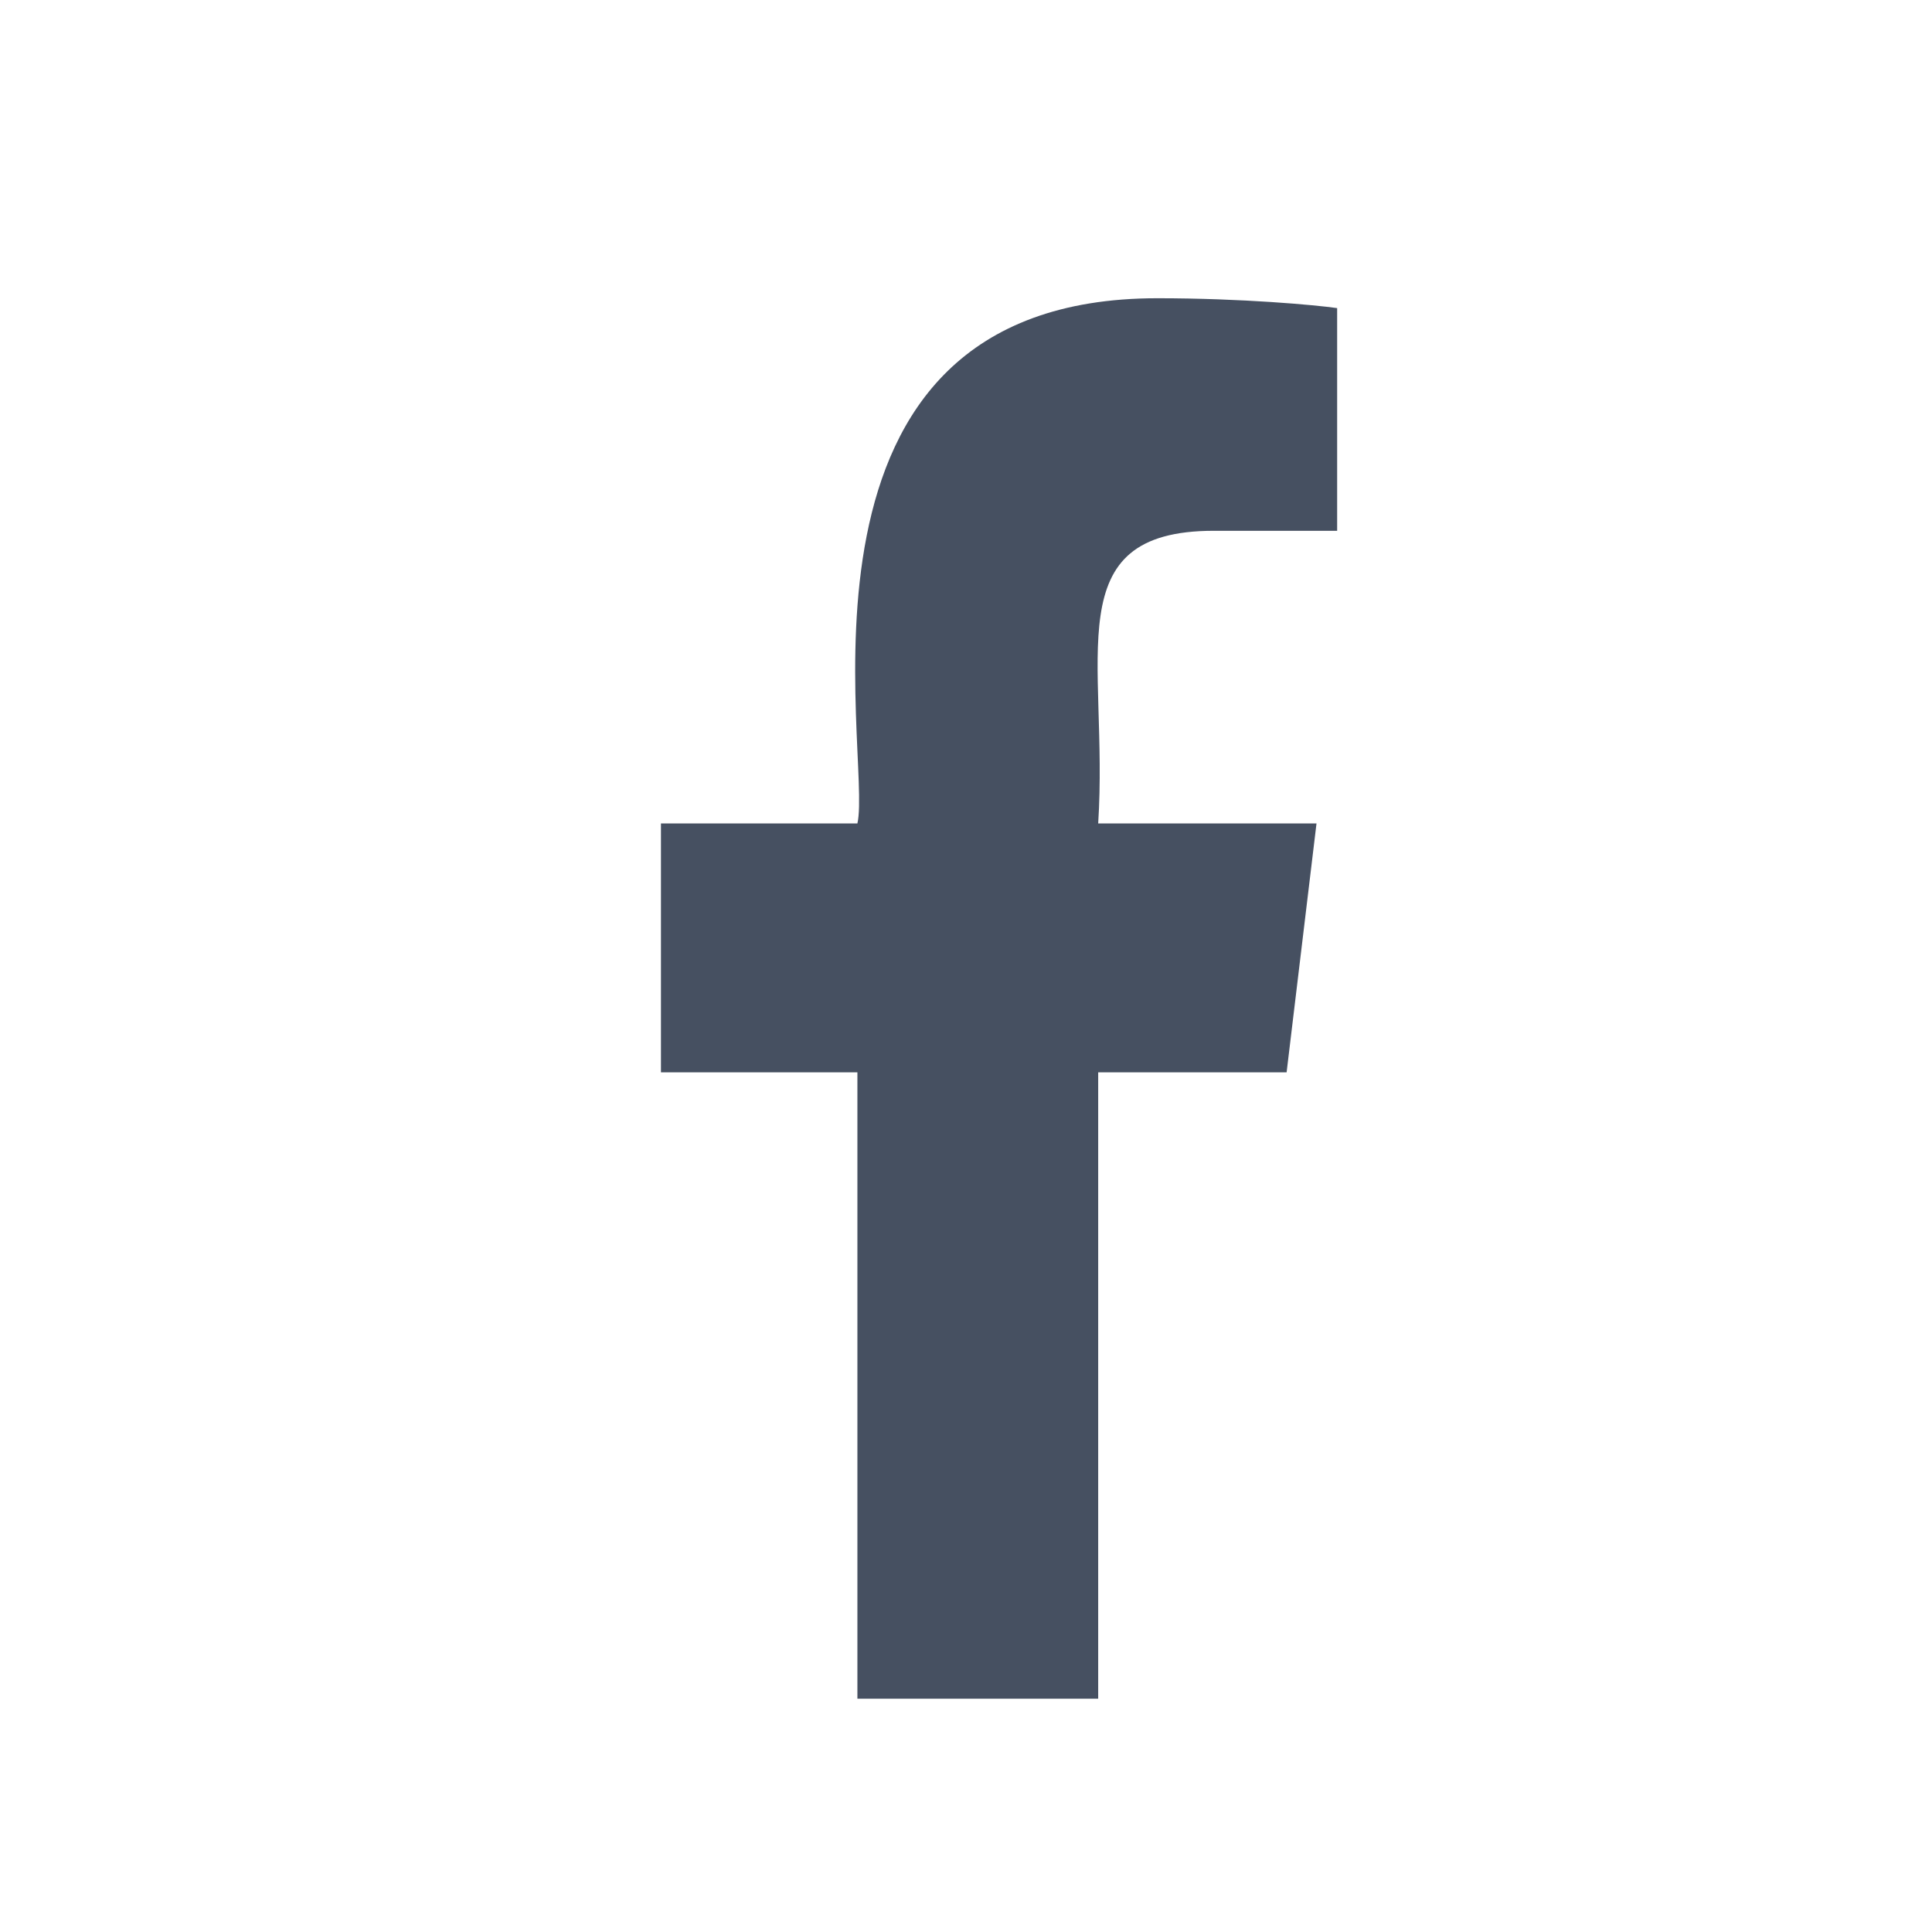
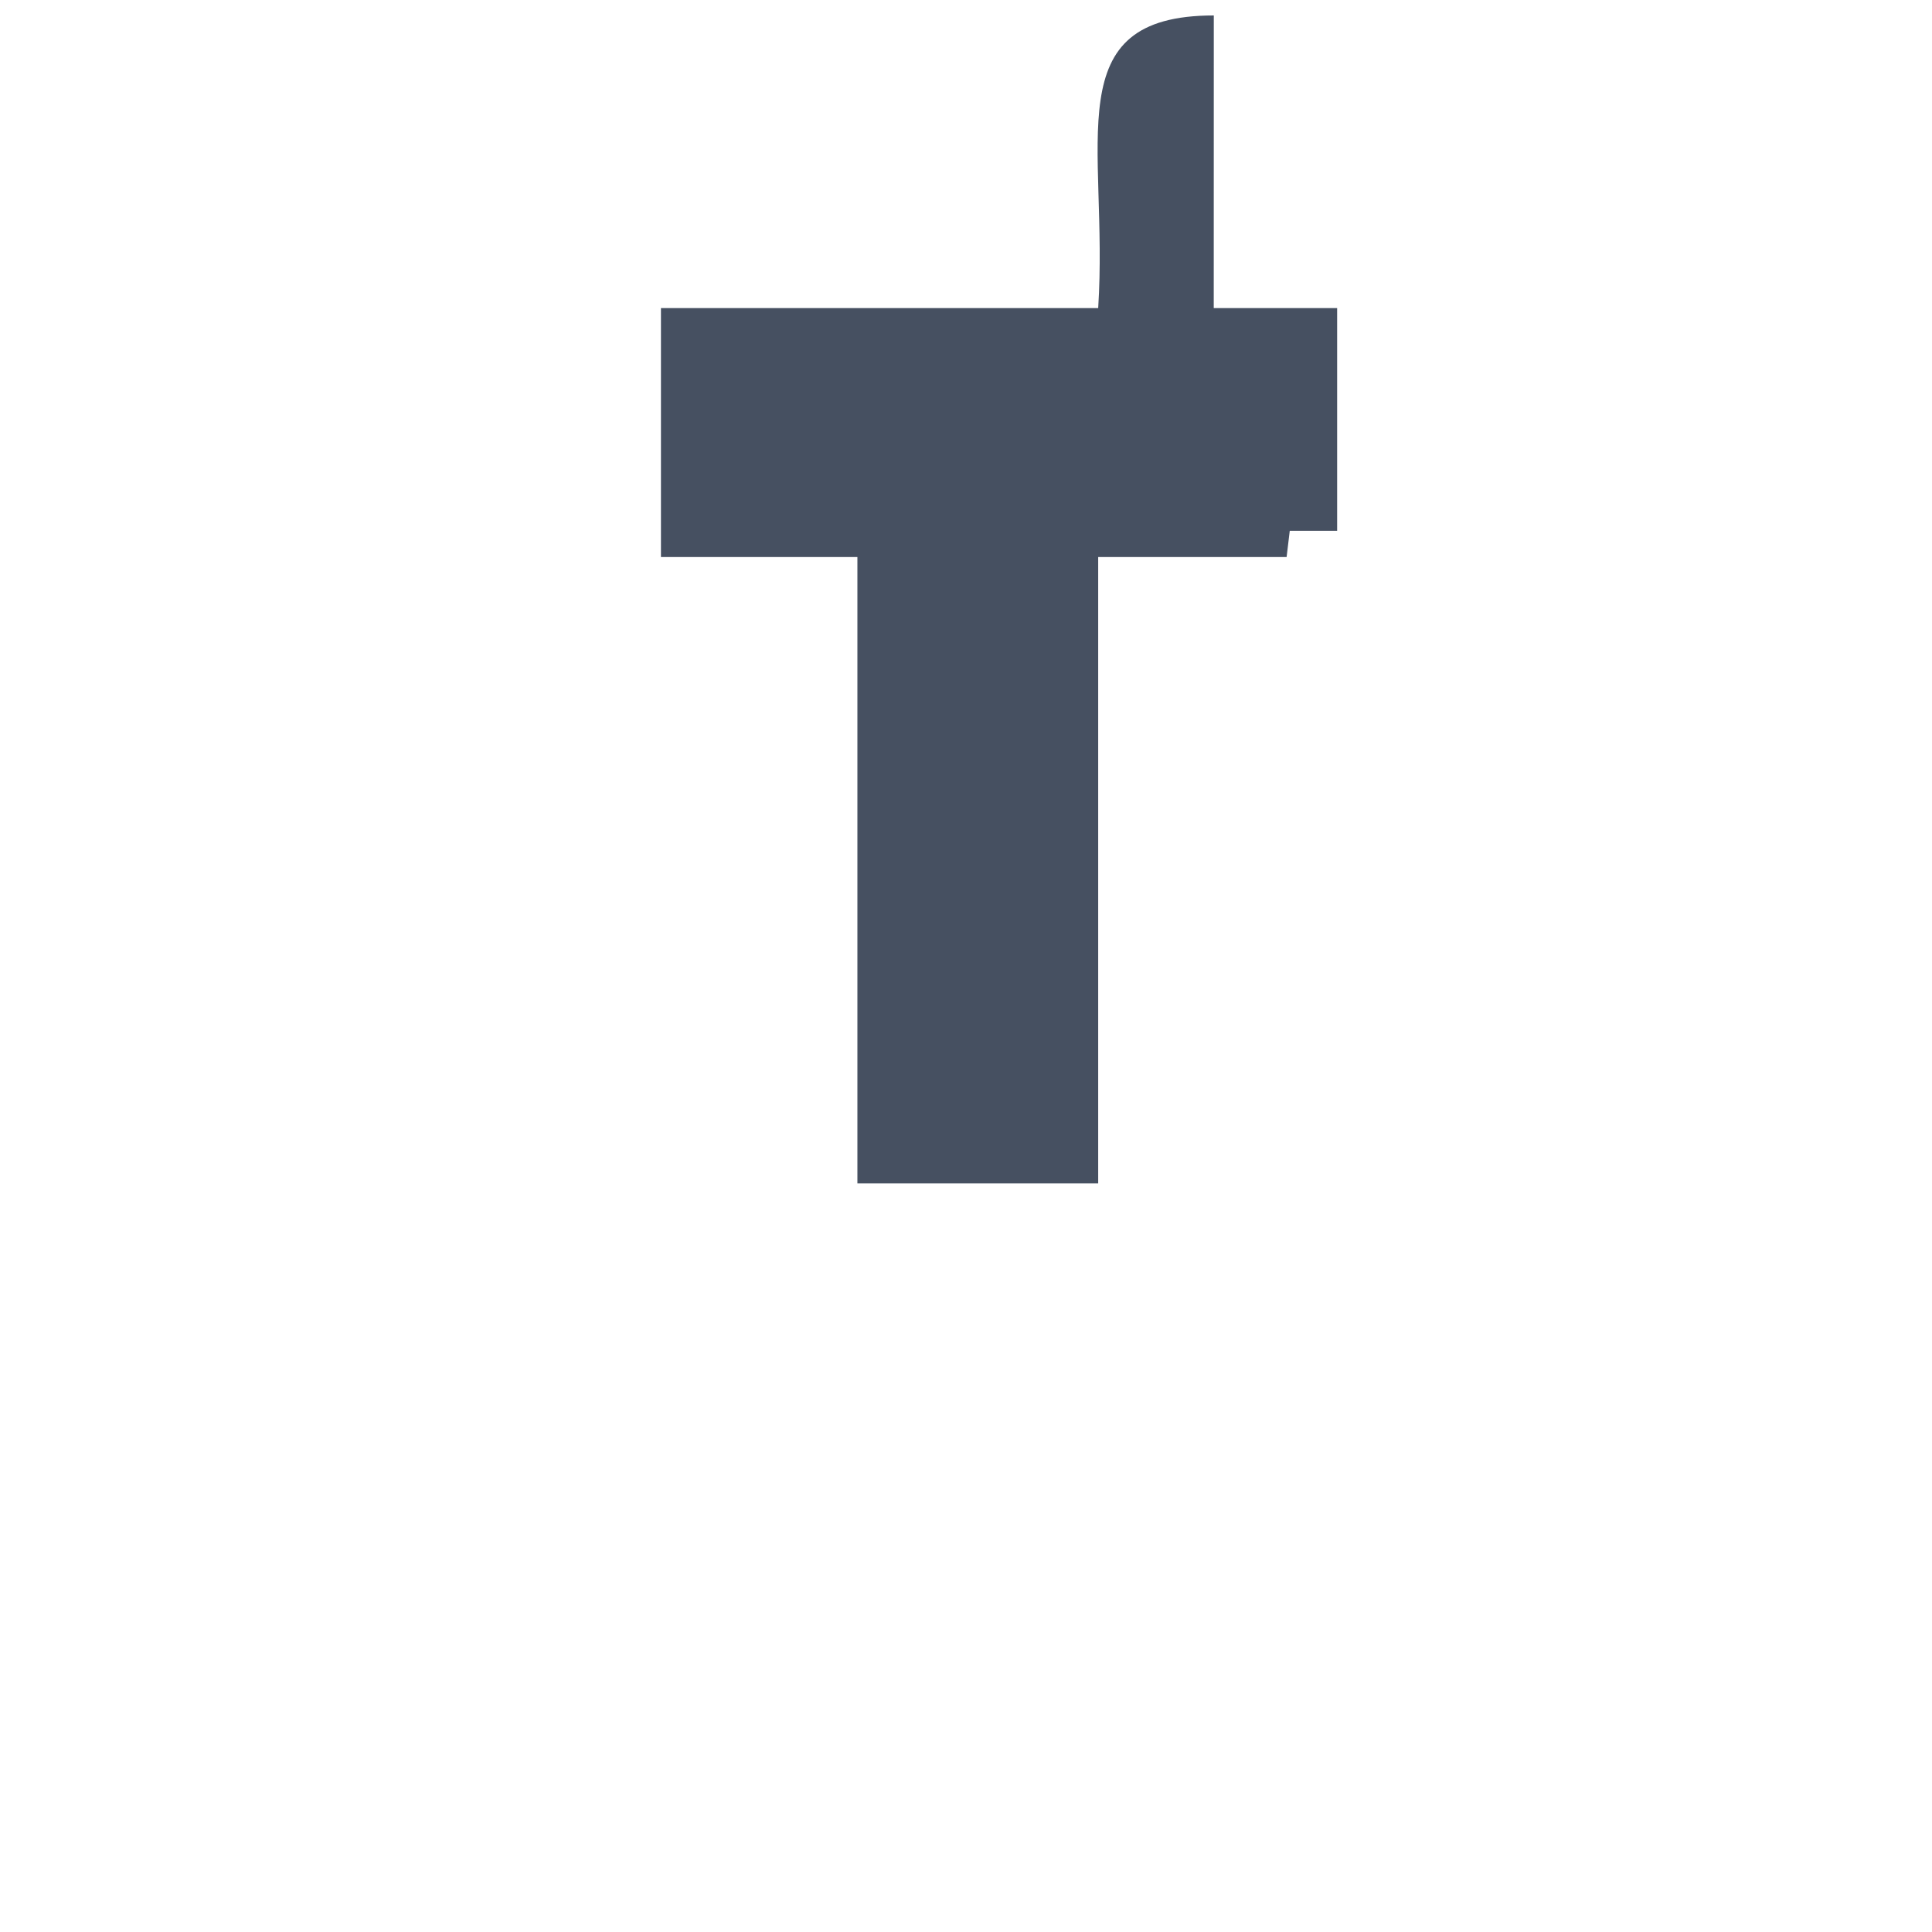
<svg xmlns="http://www.w3.org/2000/svg" width="19" height="19" fill="none">
-   <path d="M11.936 5.22h1.214V3.03c-.21-.03-.93-.097-1.769-.097-3.841 0-2.796 4.505-2.949 5.165H6.5v2.448h1.932v6.16H10.8v-6.16h1.853l.294-2.448H10.8c.104-1.62-.421-2.878 1.137-2.878z" fill="#465061" />
+   <path d="M11.936 5.22h1.214V3.03H6.5v2.448h1.932v6.16H10.8v-6.16h1.853l.294-2.448H10.8c.104-1.62-.421-2.878 1.137-2.878z" fill="#465061" />
</svg>